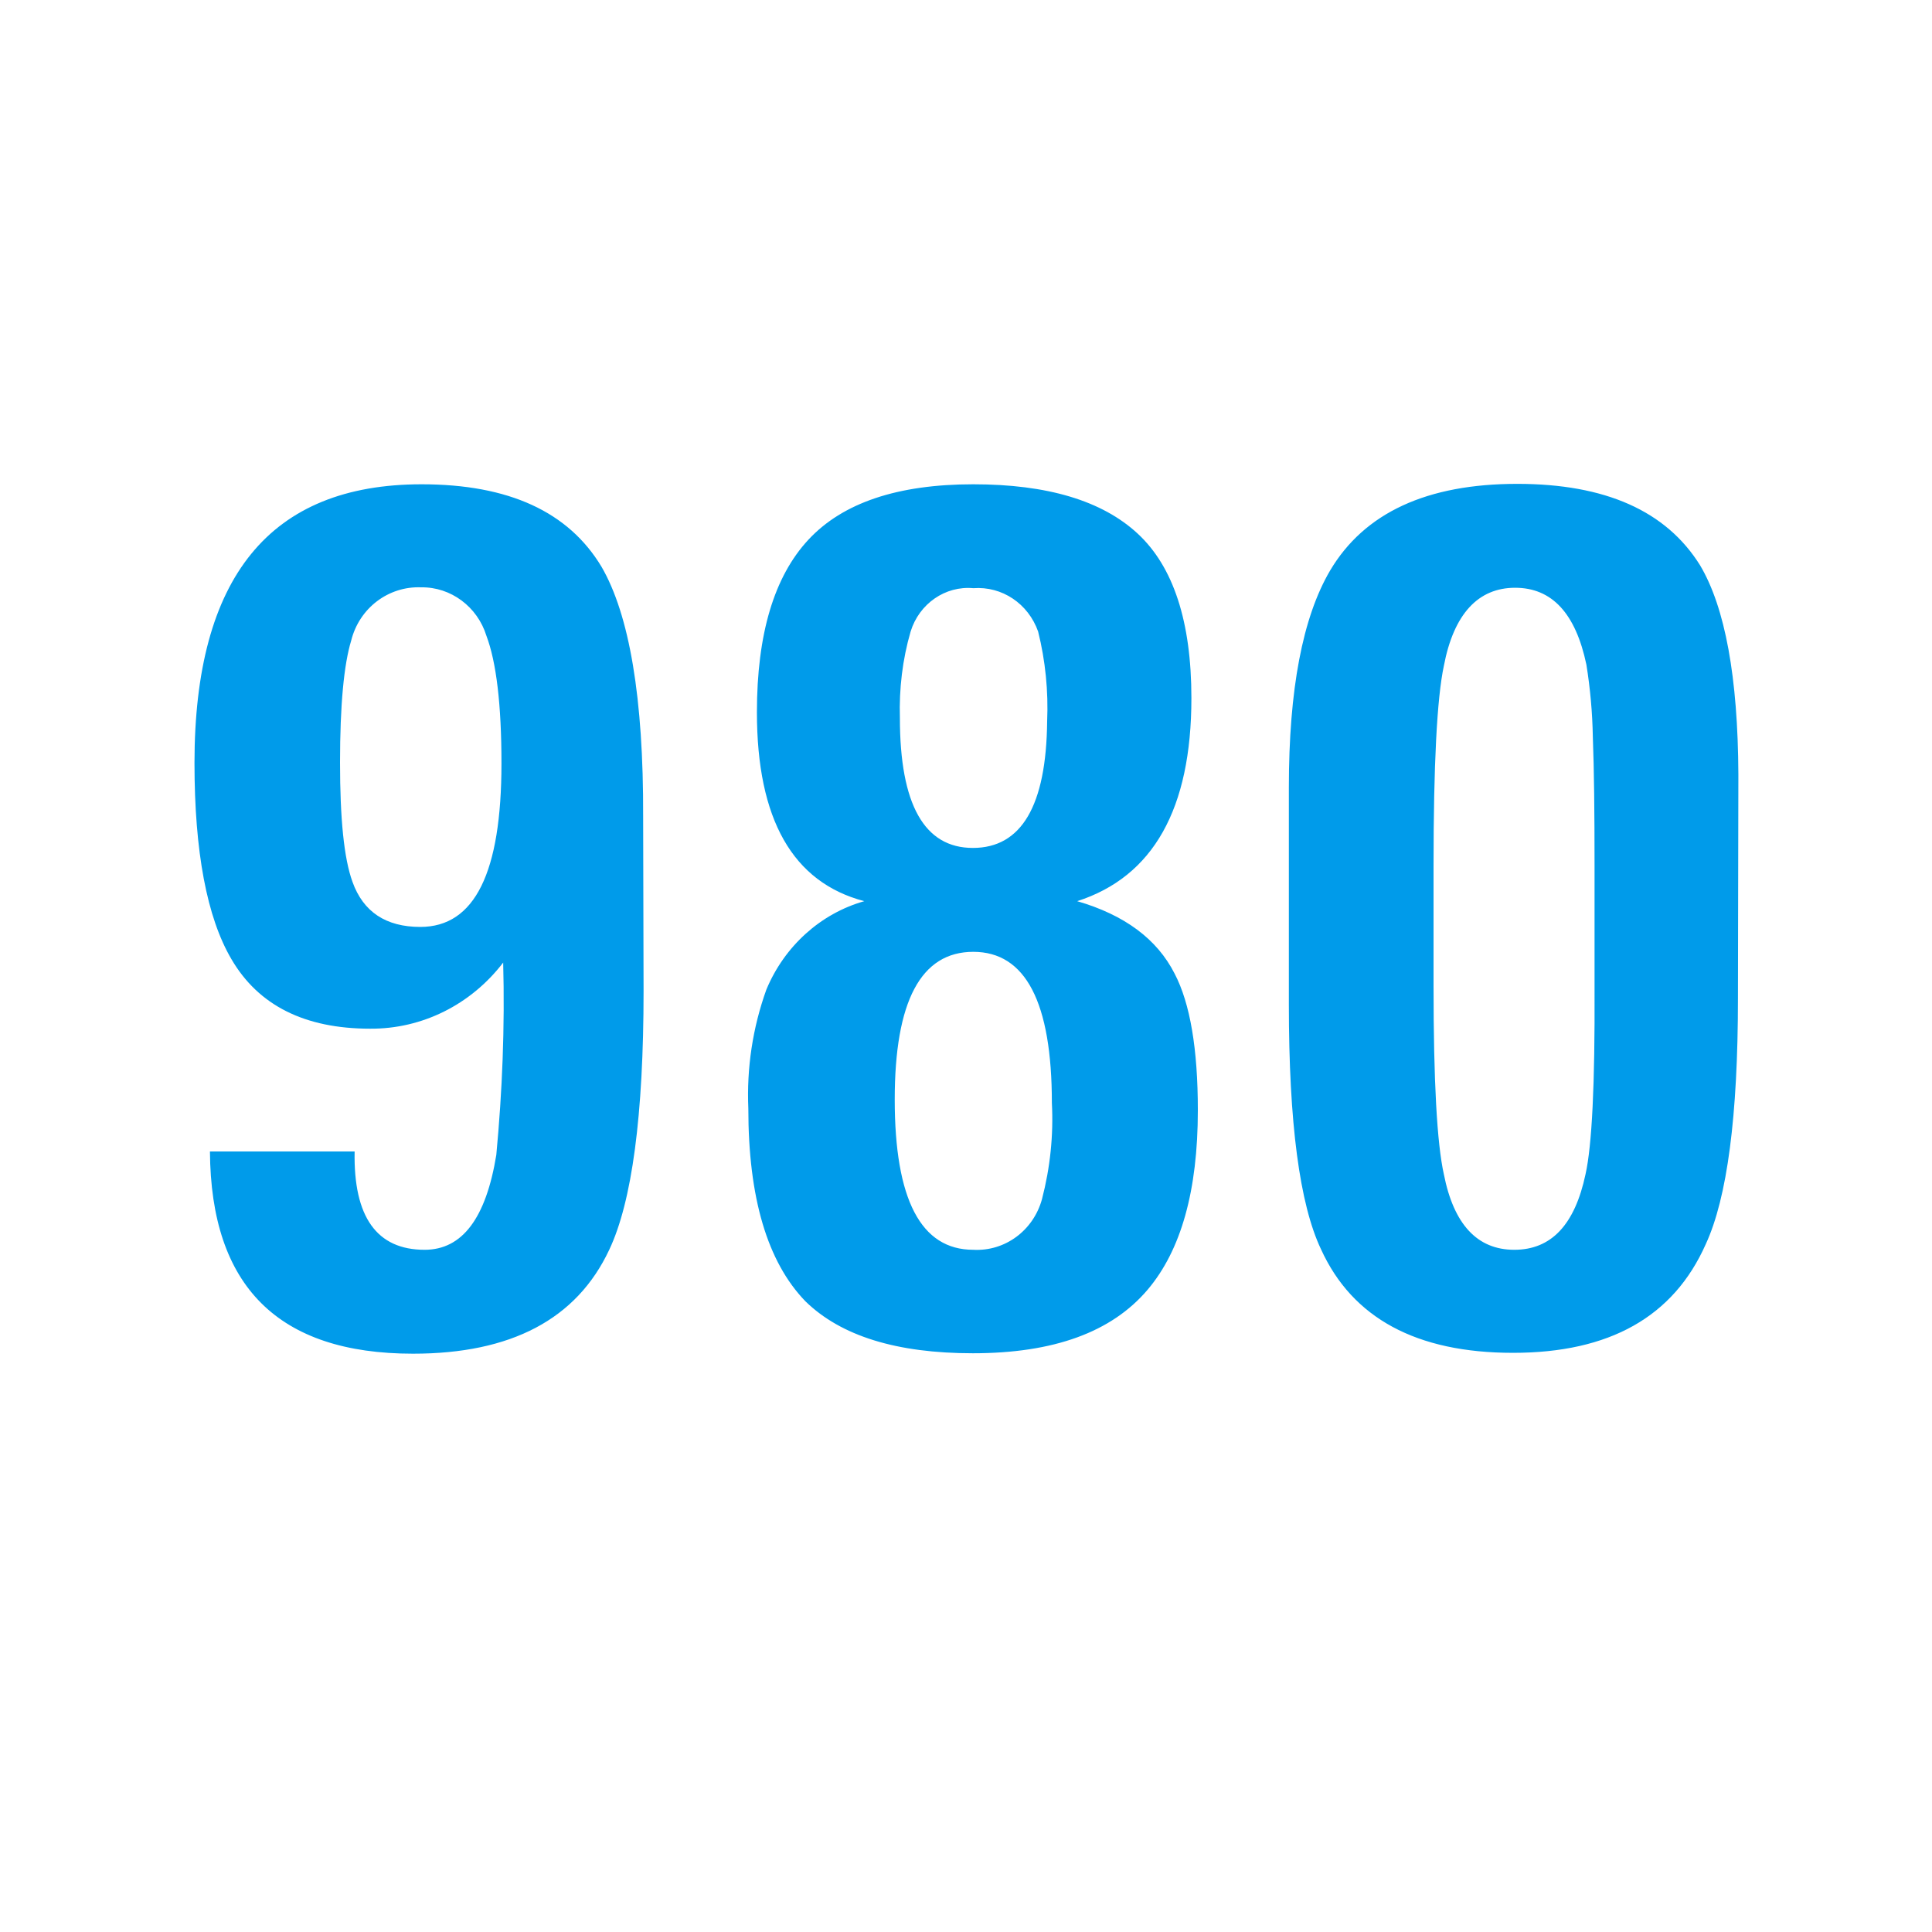
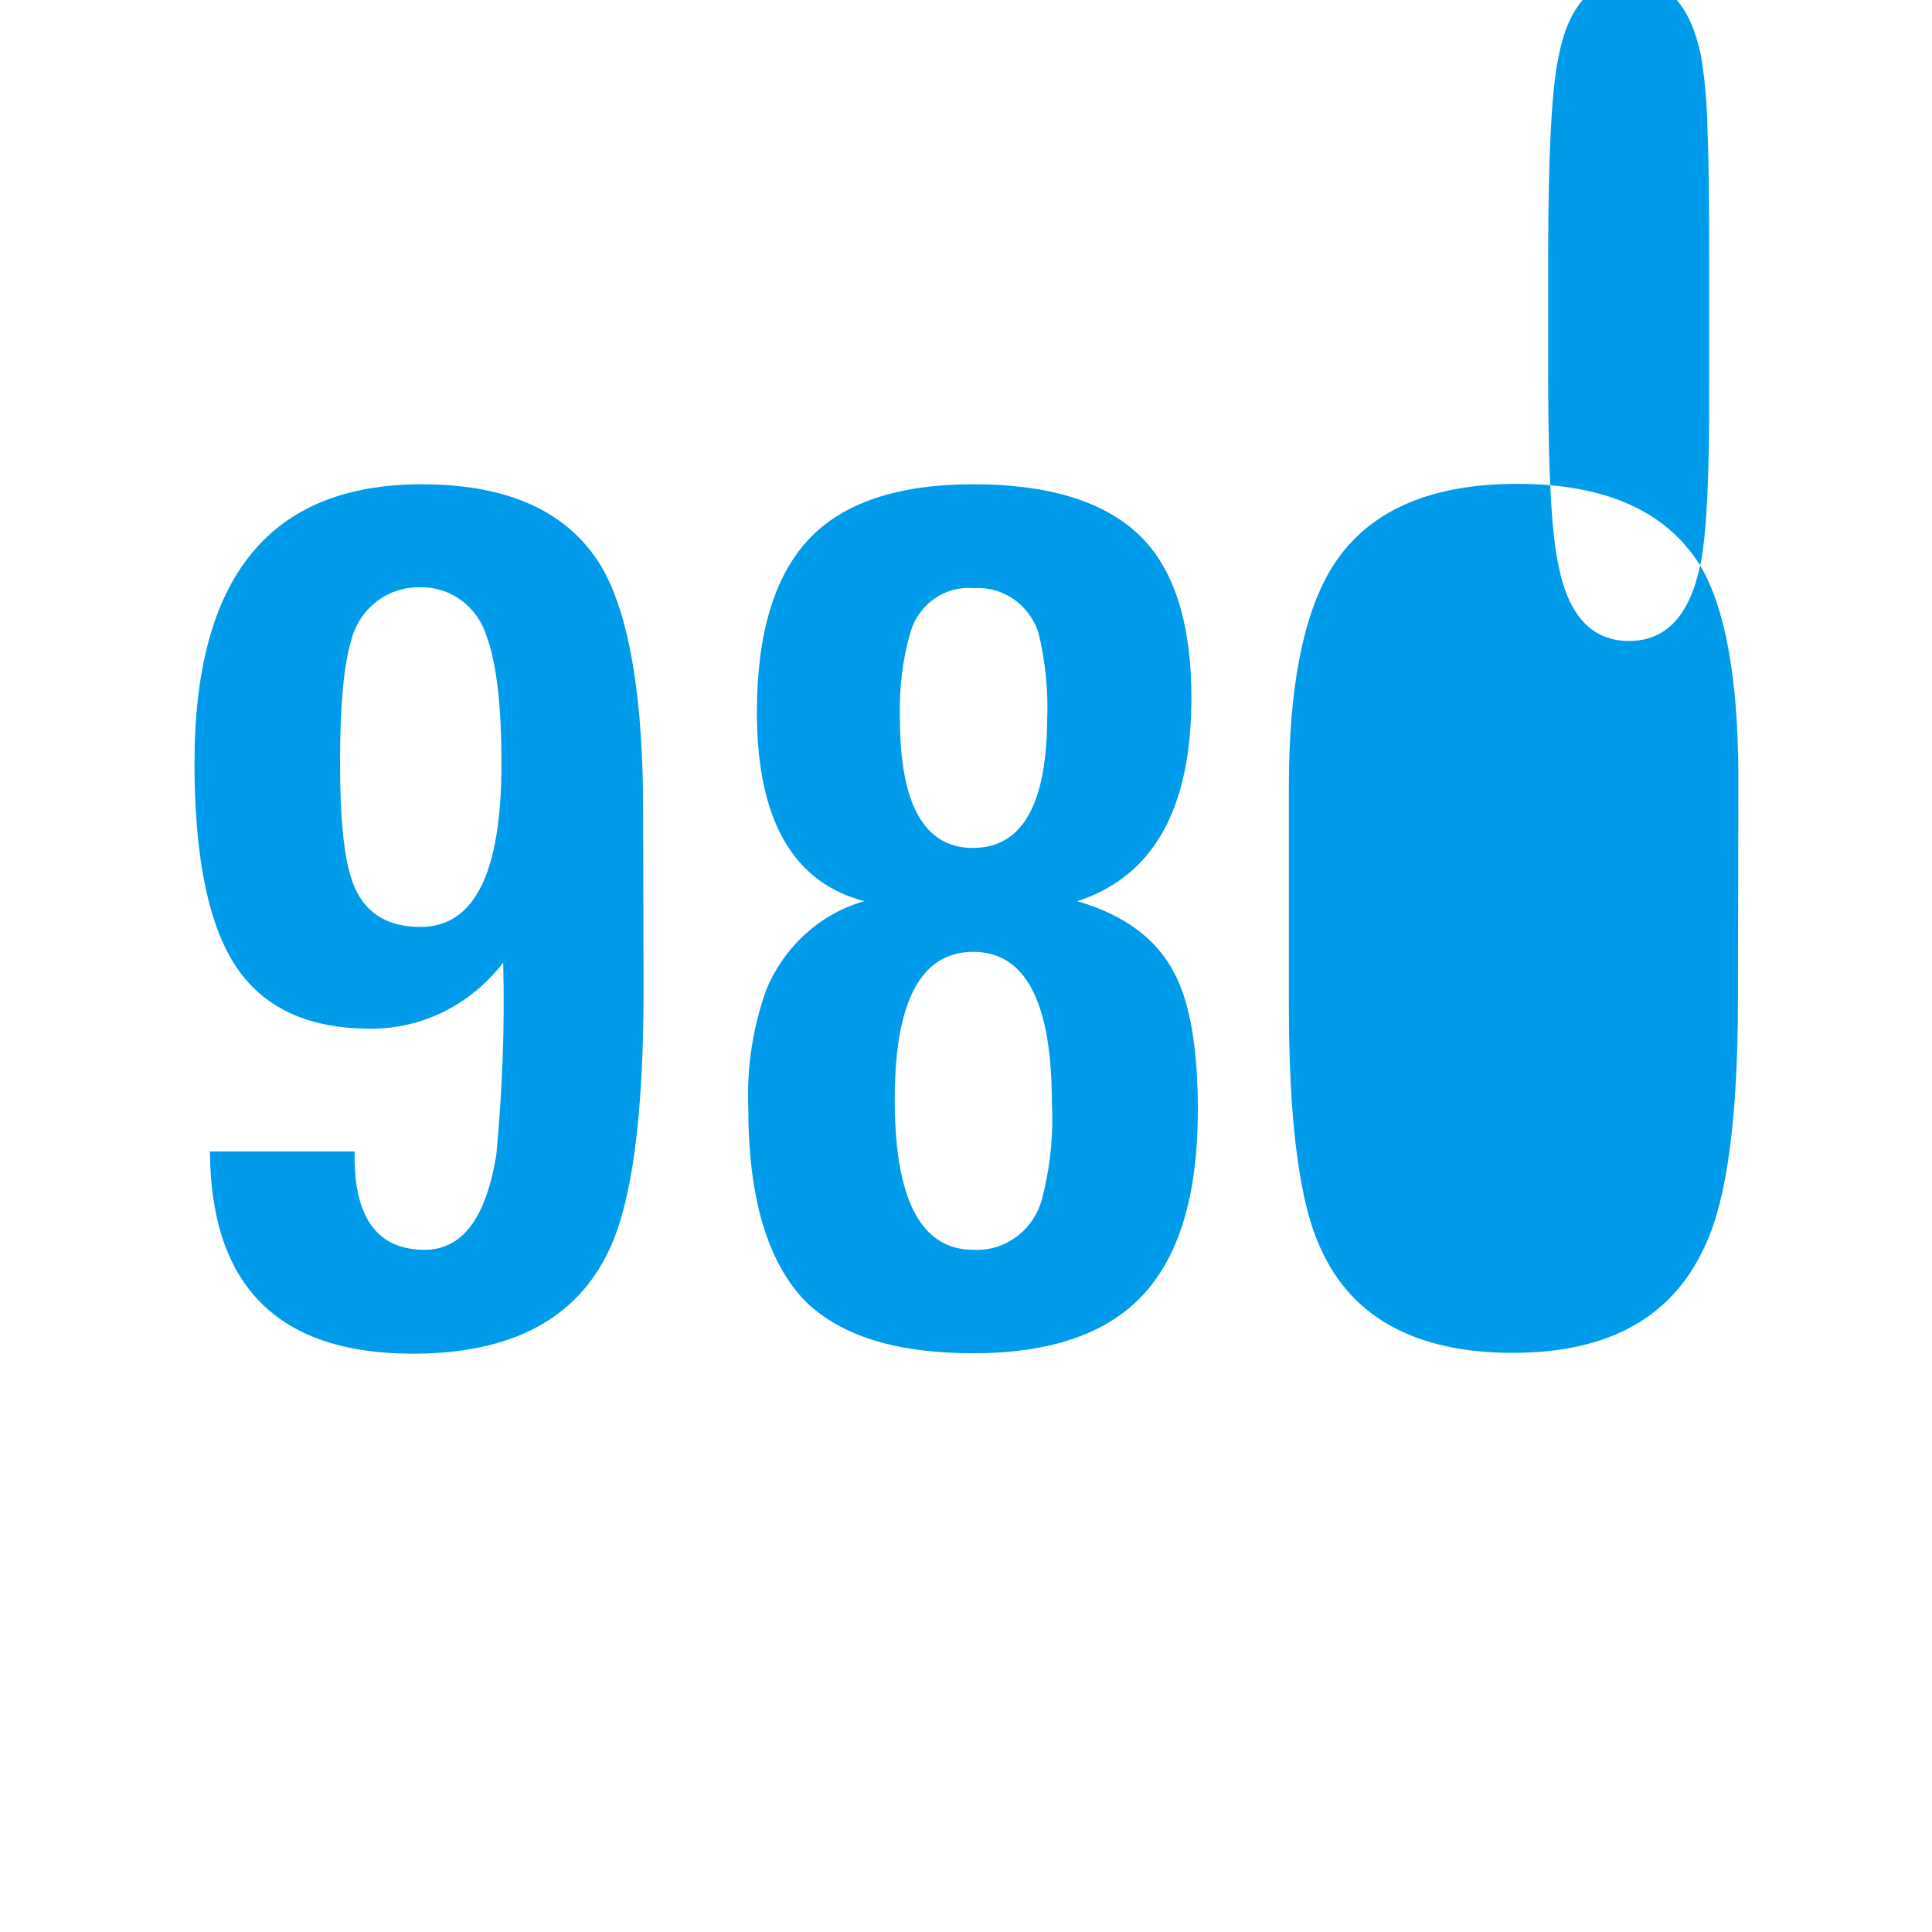
<svg xmlns="http://www.w3.org/2000/svg" baseProfile="tiny" viewBox="0 0 450 450">
  <g fill-rule="evenodd" fill="#009BEA">
-     <path d="M140.1 132c-7.7-12.8-21.6-19.2-41.9-19.2-35.3 0-52.9 21.6-52.9 64.9 0 20.7 2.9 36 8.6 45.7 6.3 10.8 17.1 16.2 32.3 16.2 12.1.1 23.5-5.6 31-15.4.4 15-.2 29.9-1.6 44.8-2.4 14.7-7.9 22.1-16.7 22.1-11.1 0-16.6-7.6-16.3-22.9H48.9c.2 31.4 15.9 47.1 47.3 47.1 22.8 0 38.1-8 45.7-24.2 5.3-11.2 8-31.3 8-60.3l-.1-40.6c.1-27.6-3.2-47-9.7-58.2zm-42.2 83.9c-8 0-13.3-3.5-15.8-10.5-2-5.5-2.9-14.8-2.9-27.8 0-13.4.9-22.8 2.6-28.4 1.9-7.6 8.7-12.7 16.3-12.4 6.9-.1 13.1 4.5 15.2 11.3 2.3 6.1 3.5 16 3.5 29.7 0 25.4-6.2 38.1-18.9 38.1zM250.9 209.9c17.7-5.7 26.6-21.5 26.6-47.3 0-17.8-4.2-30.6-12.5-38.3s-21.1-11.5-38.3-11.5c-17.6 0-30.4 4.3-38.4 12.9-8 8.6-12 22-12 40.2 0 24.9 8.3 39.6 25 44-10.2 2.9-18.6 10.5-22.8 20.6-3.2 8.9-4.6 18.3-4.2 27.7 0 20.7 4.4 35.7 13.3 44.9 8.3 8.1 21.3 12.1 39 12.1 18.8 0 32.3-4.9 40.7-14.8 7.8-9.2 11.7-23.1 11.7-41.8 0-14.3-1.8-24.9-5.4-31.8-4.1-8.1-11.7-13.7-22.7-16.9zm-38.8-62.8c2-6.5 8.1-10.7 14.6-10.1 6.7-.5 12.8 3.6 15.1 10.1 1.7 6.8 2.4 13.9 2.1 20.9-.2 19.7-6 29.5-17.3 29.5s-17-10.1-17-30.3c-.2-6.7.6-13.6 2.5-20.1zm30.6 132.2c-2 7.3-8.6 12.2-16 11.8-12.2 0-18.3-11.7-18.3-35 0-22.9 6.1-34.4 18.3-34.4s18.3 11.8 18.3 35.2c.4 7.5-.4 15.1-2.3 22.4zM396 131.7c-7.9-12.7-22.1-19-42.6-19-21 0-35.6 6.7-43.6 20.2-6.4 10.9-9.6 27.7-9.6 50.5V234c0 27.5 2.5 46.5 7.5 57 7.3 16 22.2 24.1 44.7 24.1s37.4-8.4 44.9-25.3c5-10.8 7.5-29.9 7.5-57.2l.1-52.2c-.1-22.7-3.1-38.9-8.9-48.7zm-26.7 141.8c-2.5 11.8-8 17.6-16.6 17.6s-14.1-5.9-16.4-17.6c-1.6-7.2-2.4-21.7-2.4-43.8v-28.1c0-23.5.8-39 2.4-46.5 2.3-12.1 8-18.2 16.6-18.2s14.1 6 16.6 17.9c.9 5.6 1.4 11.2 1.5 16.8.3 7.8.4 17.8.4 29.9v29c.1 22-.6 36.3-2.1 43z" />
+     <path d="M140.1 132c-7.7-12.8-21.6-19.2-41.9-19.2-35.3 0-52.9 21.6-52.9 64.9 0 20.7 2.9 36 8.6 45.7 6.3 10.8 17.1 16.2 32.3 16.2 12.1.1 23.5-5.6 31-15.4.4 15-.2 29.9-1.6 44.8-2.4 14.7-7.9 22.1-16.7 22.1-11.1 0-16.6-7.6-16.3-22.9H48.9c.2 31.4 15.9 47.1 47.3 47.1 22.8 0 38.1-8 45.7-24.2 5.3-11.2 8-31.3 8-60.3l-.1-40.6c.1-27.6-3.2-47-9.7-58.2zm-42.2 83.9c-8 0-13.3-3.5-15.8-10.5-2-5.5-2.9-14.8-2.9-27.8 0-13.4.9-22.8 2.6-28.4 1.9-7.6 8.7-12.7 16.3-12.4 6.9-.1 13.1 4.5 15.2 11.3 2.3 6.1 3.5 16 3.5 29.7 0 25.4-6.2 38.1-18.9 38.1zM250.9 209.9c17.7-5.7 26.6-21.5 26.6-47.3 0-17.8-4.2-30.6-12.5-38.3s-21.1-11.5-38.3-11.5c-17.6 0-30.4 4.3-38.4 12.9-8 8.6-12 22-12 40.2 0 24.9 8.3 39.6 25 44-10.2 2.9-18.6 10.5-22.8 20.6-3.2 8.9-4.6 18.3-4.2 27.7 0 20.7 4.4 35.7 13.3 44.9 8.3 8.1 21.3 12.1 39 12.1 18.8 0 32.3-4.9 40.7-14.8 7.8-9.2 11.7-23.1 11.7-41.8 0-14.3-1.8-24.9-5.4-31.8-4.1-8.1-11.7-13.7-22.7-16.9zm-38.8-62.8c2-6.5 8.1-10.7 14.6-10.1 6.7-.5 12.8 3.6 15.1 10.1 1.7 6.8 2.4 13.9 2.1 20.9-.2 19.7-6 29.5-17.3 29.5s-17-10.1-17-30.3c-.2-6.7.6-13.6 2.5-20.1zm30.6 132.2c-2 7.3-8.6 12.2-16 11.8-12.2 0-18.3-11.7-18.3-35 0-22.9 6.1-34.4 18.3-34.4s18.3 11.8 18.3 35.2c.4 7.5-.4 15.1-2.3 22.4zM396 131.7c-7.9-12.7-22.1-19-42.6-19-21 0-35.6 6.7-43.6 20.2-6.4 10.9-9.6 27.7-9.6 50.5V234c0 27.5 2.5 46.5 7.5 57 7.3 16 22.2 24.1 44.7 24.1s37.4-8.4 44.9-25.3c5-10.8 7.5-29.9 7.5-57.2l.1-52.2c-.1-22.7-3.1-38.9-8.9-48.7zc-2.5 11.8-8 17.6-16.6 17.6s-14.1-5.9-16.4-17.6c-1.6-7.2-2.4-21.7-2.4-43.8v-28.1c0-23.5.8-39 2.4-46.5 2.3-12.1 8-18.2 16.6-18.2s14.1 6 16.6 17.9c.9 5.6 1.4 11.2 1.5 16.8.3 7.8.4 17.8.4 29.9v29c.1 22-.6 36.3-2.1 43z" />
  </g>
</svg>